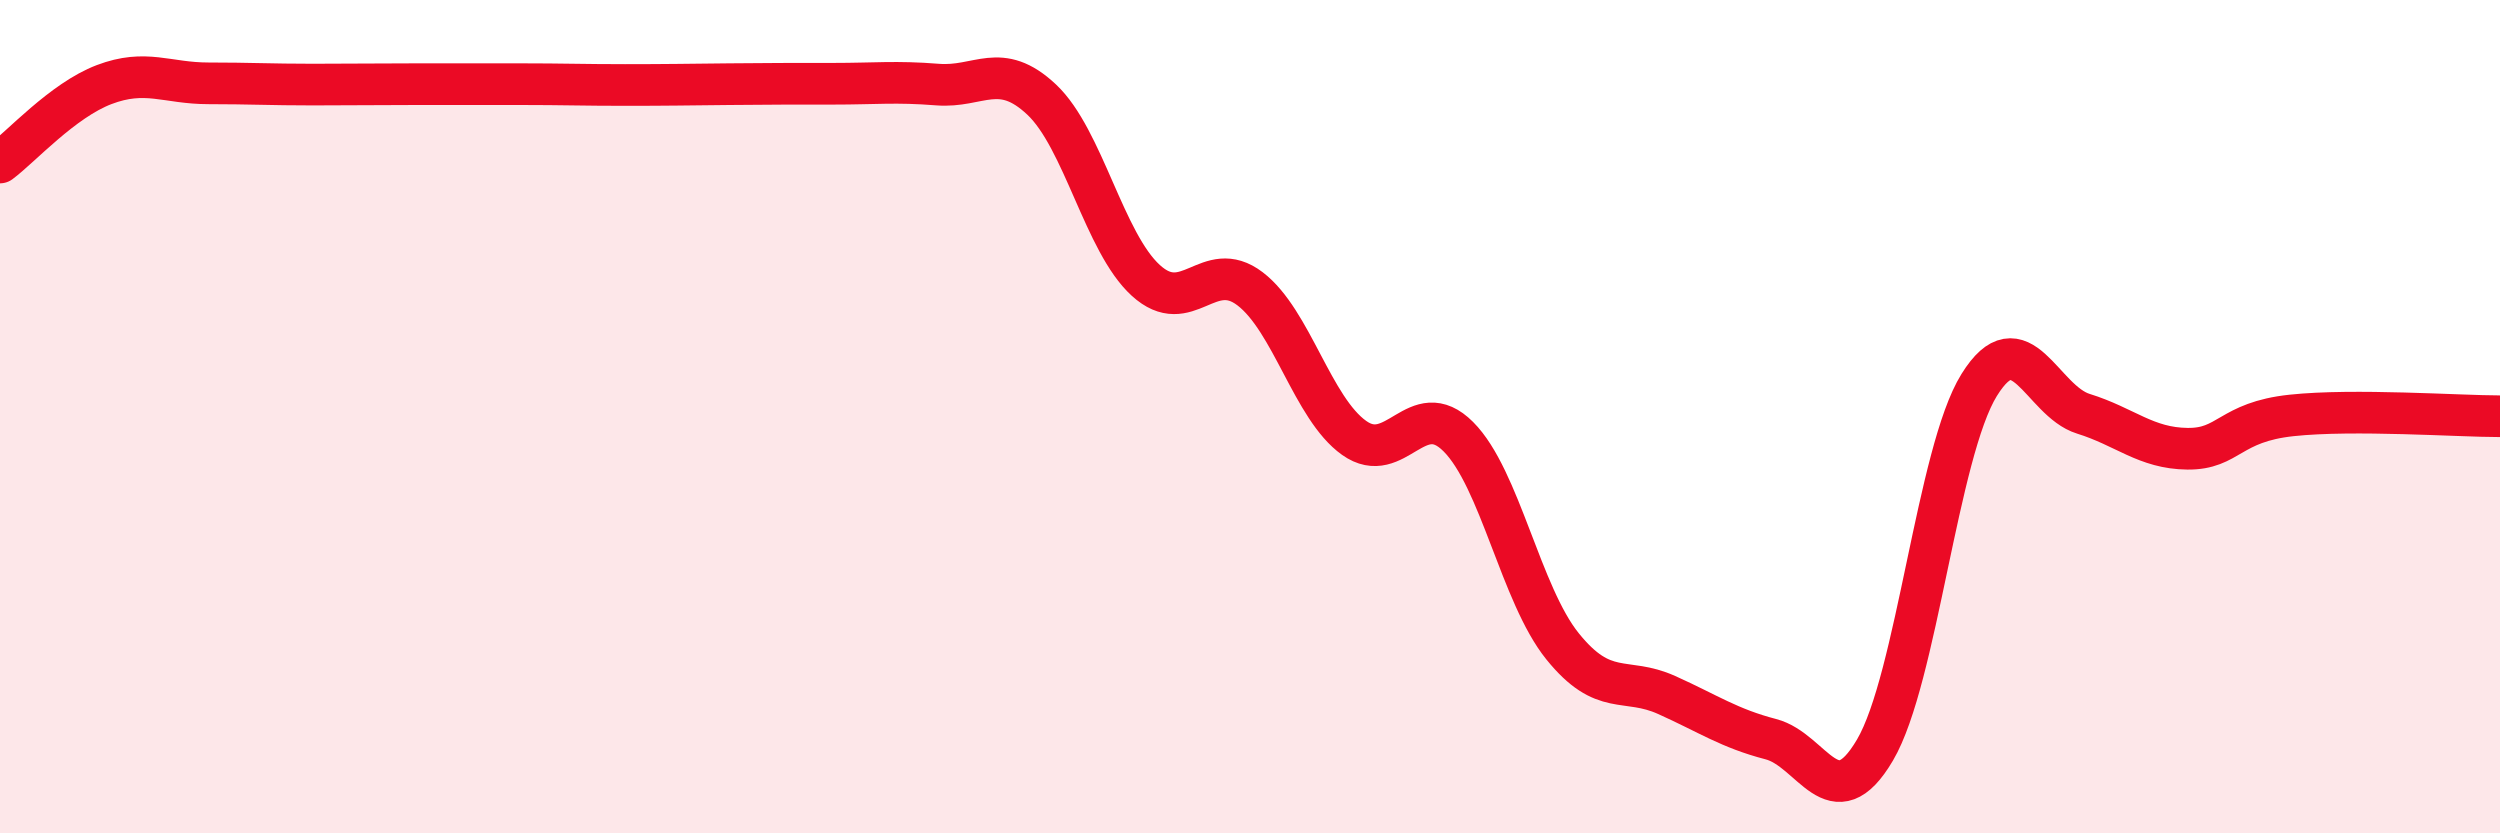
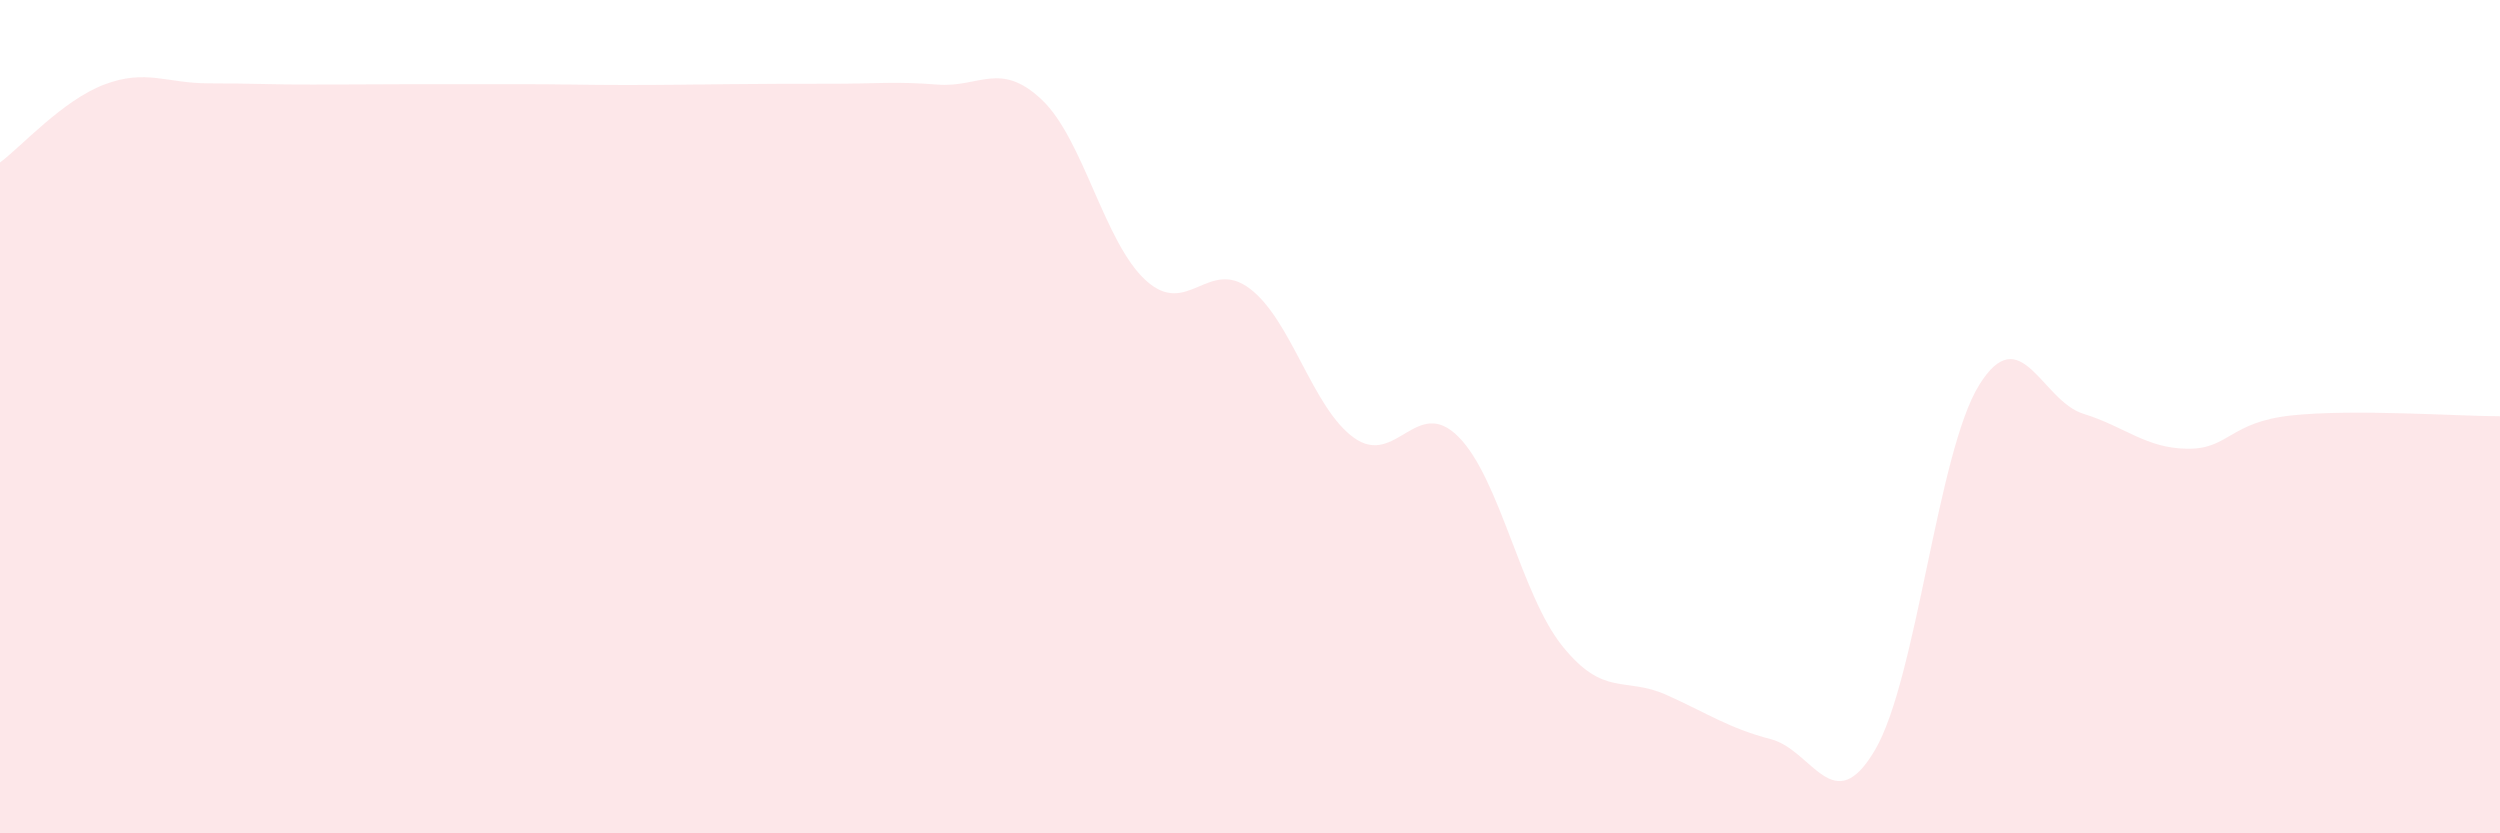
<svg xmlns="http://www.w3.org/2000/svg" width="60" height="20" viewBox="0 0 60 20">
  <path d="M 0,3.9 C 0.5,3.53 1.5,2.41 2.5,2.03 C 3.5,1.65 4,2 5,2 C 6,2 6.5,2.03 7.5,2.03 C 8.5,2.03 9,2.02 10,2.02 C 11,2.02 11.5,2.02 12.5,2.02 C 13.5,2.02 14,2.04 15,2.04 C 16,2.04 16.5,2.03 17.5,2.02 C 18.5,2.01 19,2.01 20,2.01 C 21,2.01 21.5,1.95 22.5,2.03 C 23.5,2.11 24,1.45 25,2.39 C 26,3.33 26.5,5.82 27.5,6.73 C 28.5,7.64 29,6.17 30,6.93 C 31,7.69 31.5,9.8 32.5,10.51 C 33.5,11.22 34,9.48 35,10.48 C 36,11.48 36.5,14.27 37.5,15.51 C 38.5,16.75 39,16.23 40,16.68 C 41,17.13 41.5,17.48 42.5,17.74 C 43.5,18 44,19.7 45,18 C 46,16.3 46.5,10.85 47.5,9.24 C 48.5,7.63 49,9.62 50,9.93 C 51,10.24 51.5,10.76 52.5,10.77 C 53.5,10.78 53.5,10.13 55,9.97 C 56.5,9.81 59,9.99 60,9.99L60 20L0 20Z" fill="#EB0A25" opacity="0.1" stroke-linecap="round" stroke-linejoin="round" />
-   <path d="M 0,3.9 C 0.5,3.53 1.5,2.41 2.5,2.03 C 3.5,1.65 4,2 5,2 C 6,2 6.5,2.03 7.5,2.03 C 8.5,2.03 9,2.02 10,2.02 C 11,2.02 11.5,2.02 12.5,2.02 C 13.5,2.02 14,2.04 15,2.04 C 16,2.04 16.5,2.03 17.5,2.02 C 18.5,2.01 19,2.01 20,2.01 C 21,2.01 21.5,1.95 22.5,2.03 C 23.5,2.11 24,1.45 25,2.39 C 26,3.33 26.5,5.82 27.5,6.73 C 28.5,7.64 29,6.17 30,6.93 C 31,7.69 31.5,9.8 32.5,10.51 C 33.5,11.22 34,9.48 35,10.48 C 36,11.48 36.5,14.27 37.5,15.51 C 38.5,16.75 39,16.23 40,16.68 C 41,17.13 41.5,17.48 42.5,17.74 C 43.5,18 44,19.7 45,18 C 46,16.3 46.5,10.85 47.5,9.24 C 48.5,7.63 49,9.62 50,9.93 C 51,10.24 51.5,10.76 52.5,10.77 C 53.5,10.78 53.5,10.13 55,9.97 C 56.5,9.81 59,9.99 60,9.99" stroke="#EB0A25" stroke-width="1" fill="none" stroke-linecap="round" stroke-linejoin="round" />
</svg>